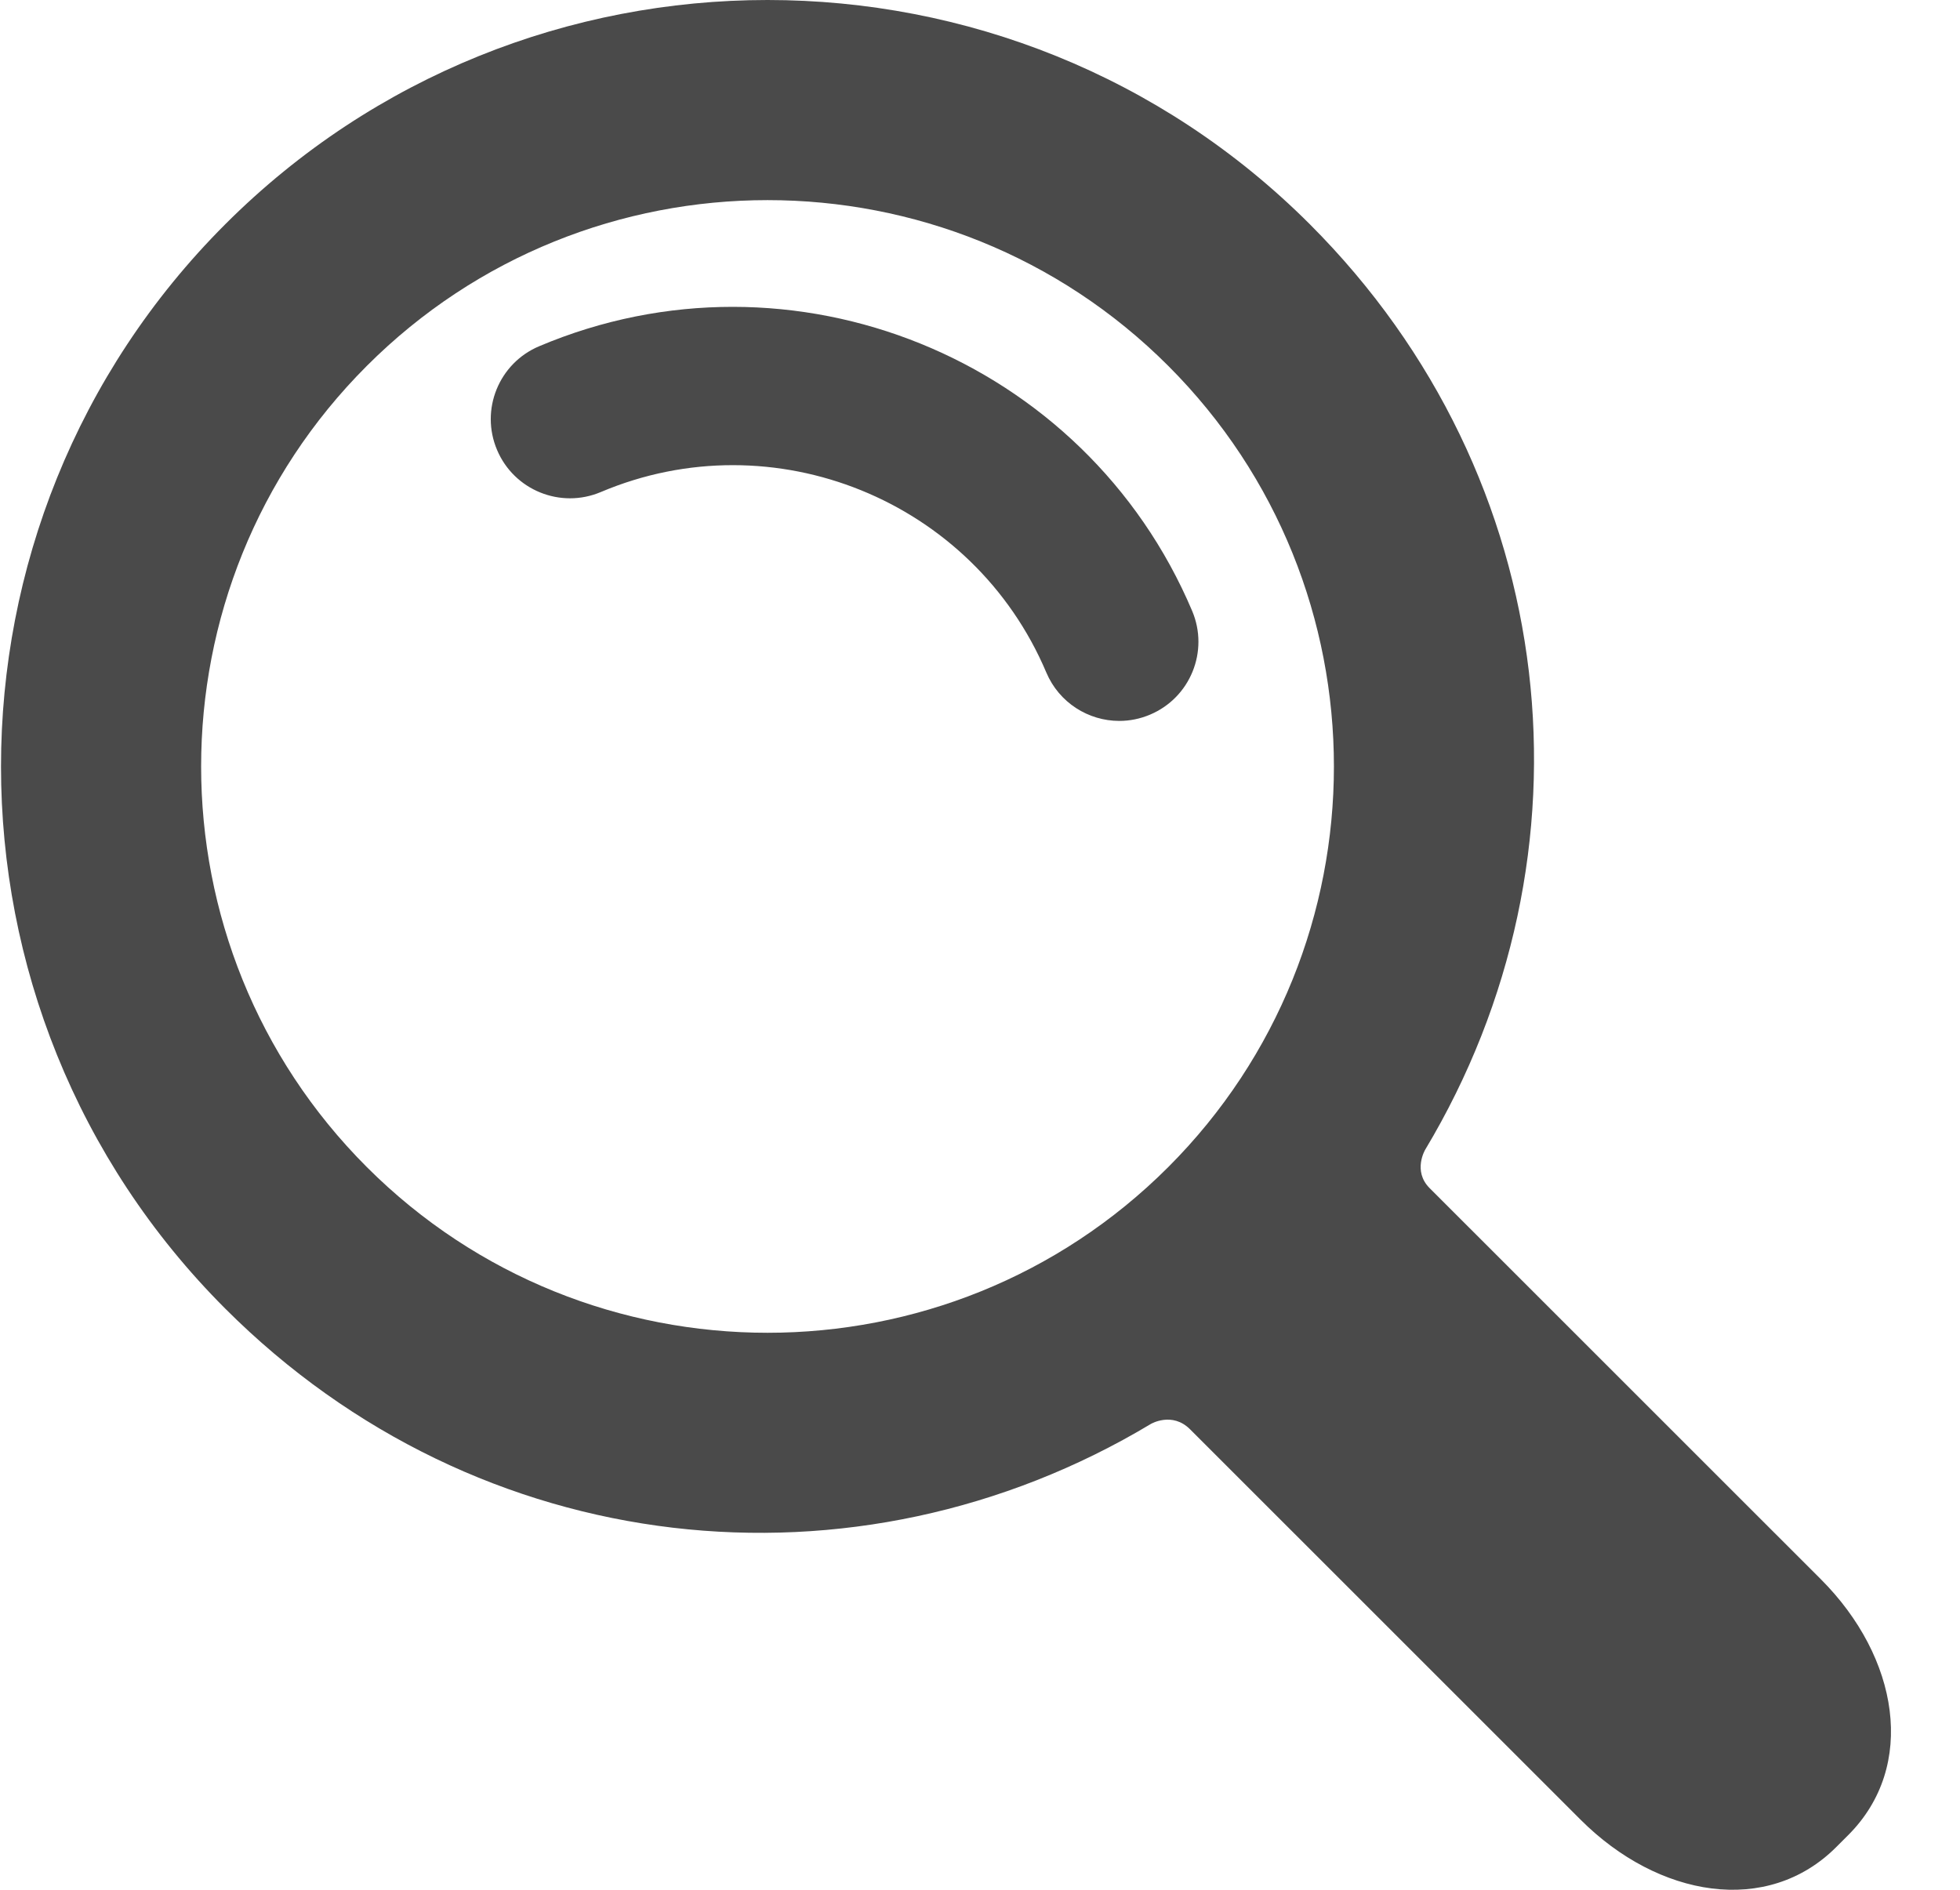
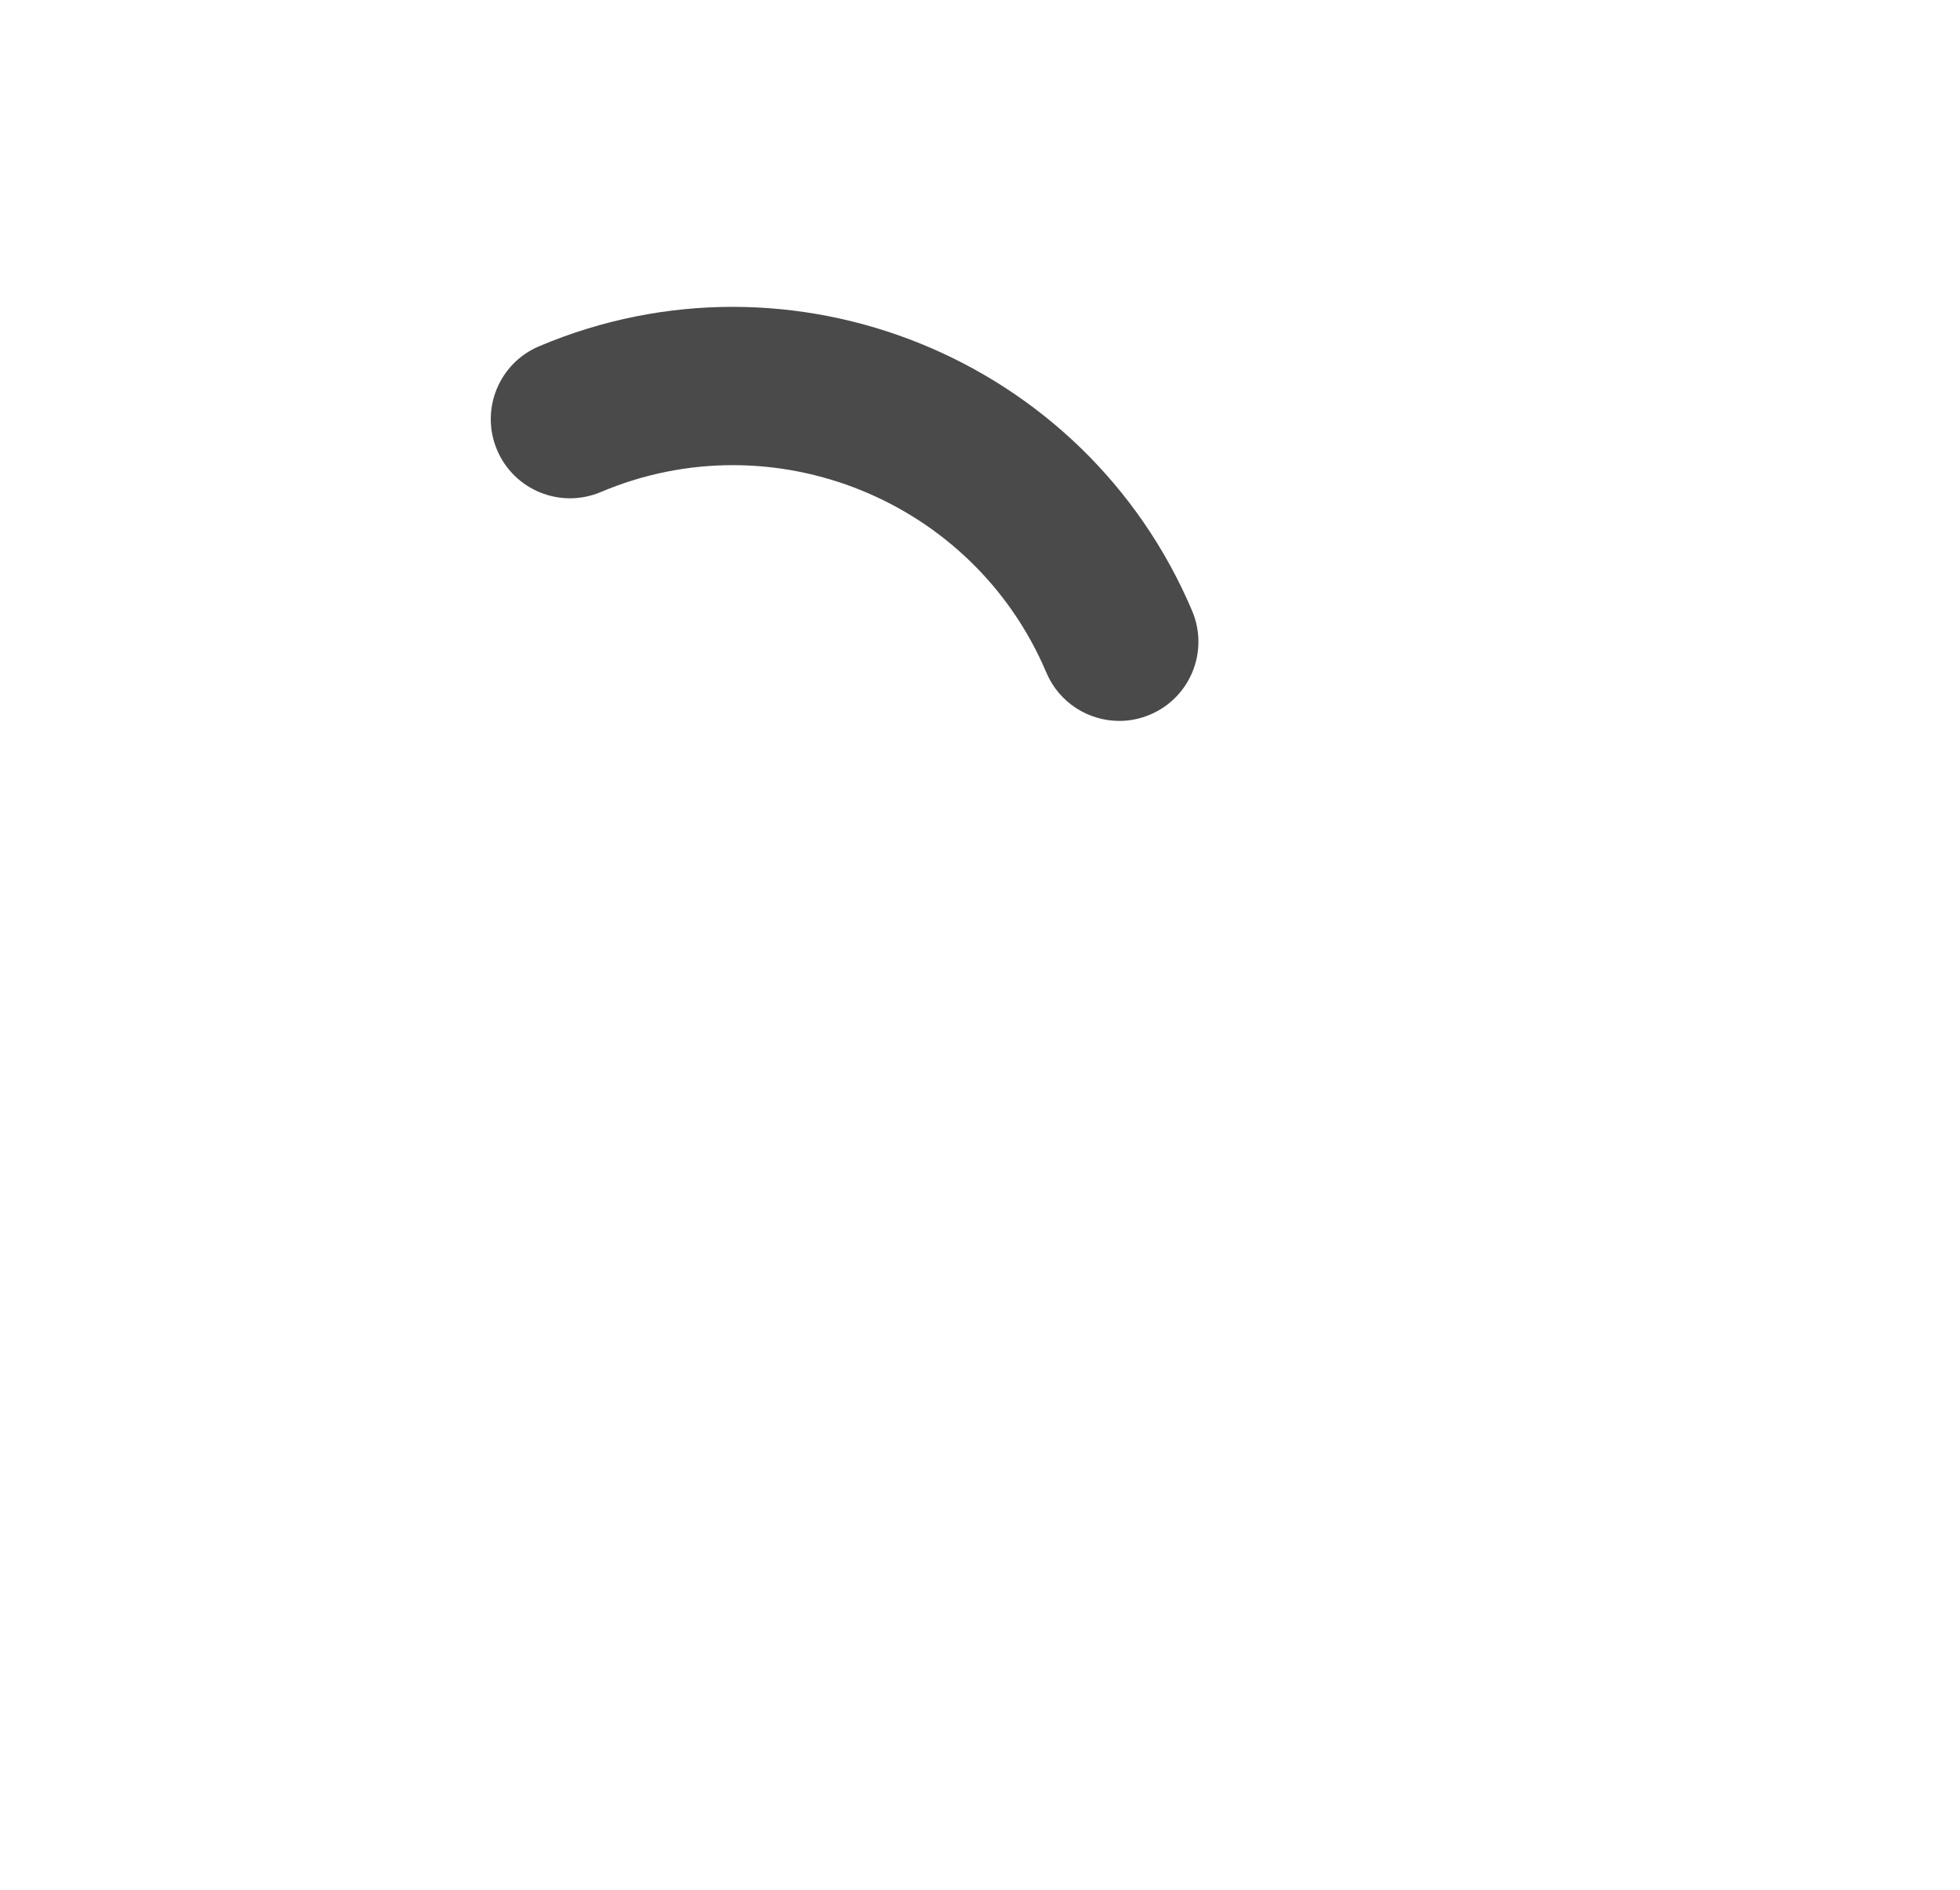
<svg xmlns="http://www.w3.org/2000/svg" width="28" height="27" viewBox="0 0 28 27" fill="none">
-   <path d="M3.218 18.697C-1.054 14.426 -1.053 7.475 3.218 3.204C7.49 -1.068 14.44 -1.068 18.712 3.204C22.335 6.828 22.884 12.217 20.36 16.426C20.36 16.426 20.178 16.73 20.423 16.975C21.82 18.372 26.013 22.564 26.013 22.564C27.125 23.677 27.39 25.233 26.403 26.219L26.233 26.389C25.247 27.376 23.691 27.111 22.579 25.998C22.579 25.998 18.395 21.815 17.001 20.421C16.744 20.164 16.44 20.345 16.44 20.345C12.232 22.87 6.842 22.321 3.218 18.697ZM16.689 16.675C19.845 13.518 19.845 8.383 16.689 5.227C13.533 2.07 8.397 2.07 5.241 5.227C2.084 8.383 2.084 13.518 5.241 16.675C8.397 19.831 13.533 19.831 16.689 16.675Z" fill="#4A4A4A" />
  <path d="M15.99 10.3C16.137 10.3 16.286 10.271 16.43 10.21C17.005 9.967 17.274 9.304 17.031 8.729C15.501 5.114 11.316 3.417 7.702 4.947C7.126 5.19 6.857 5.854 7.101 6.429C7.344 7.004 8.008 7.273 8.583 7.03C11.049 5.986 13.905 7.144 14.948 9.61C15.131 10.041 15.55 10.3 15.99 10.3Z" fill="#4A4A4A" />
</svg>